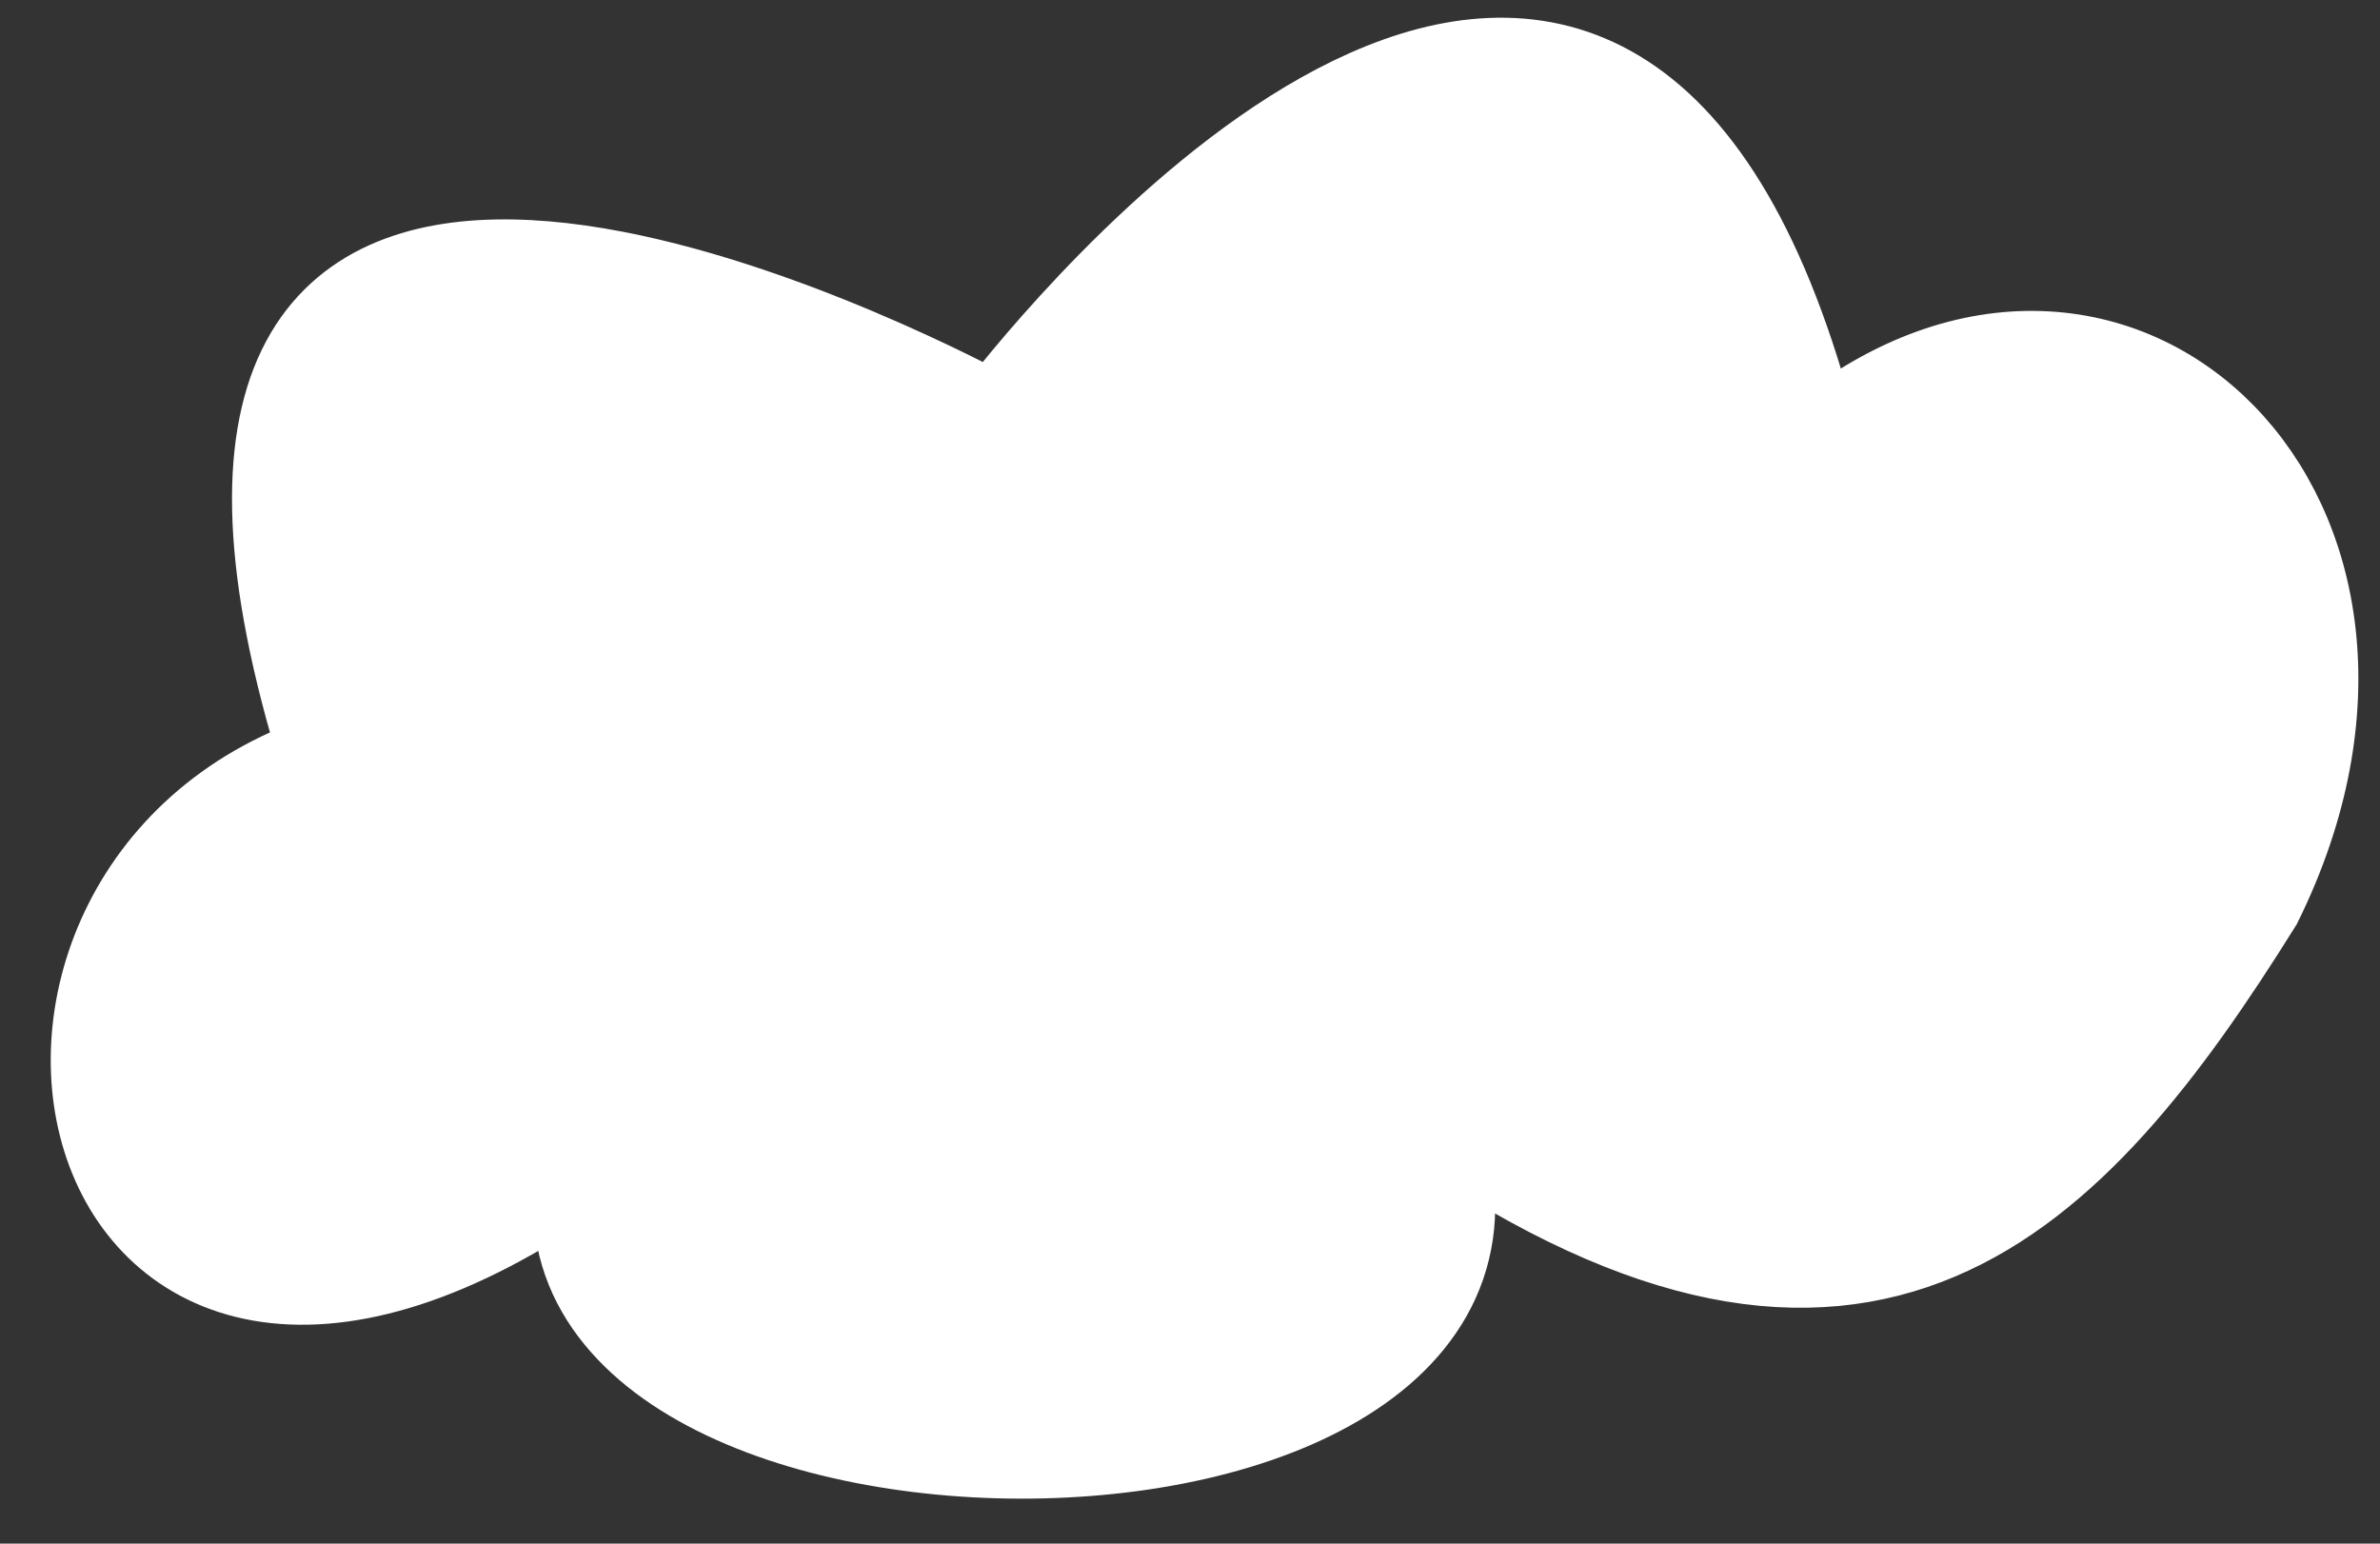
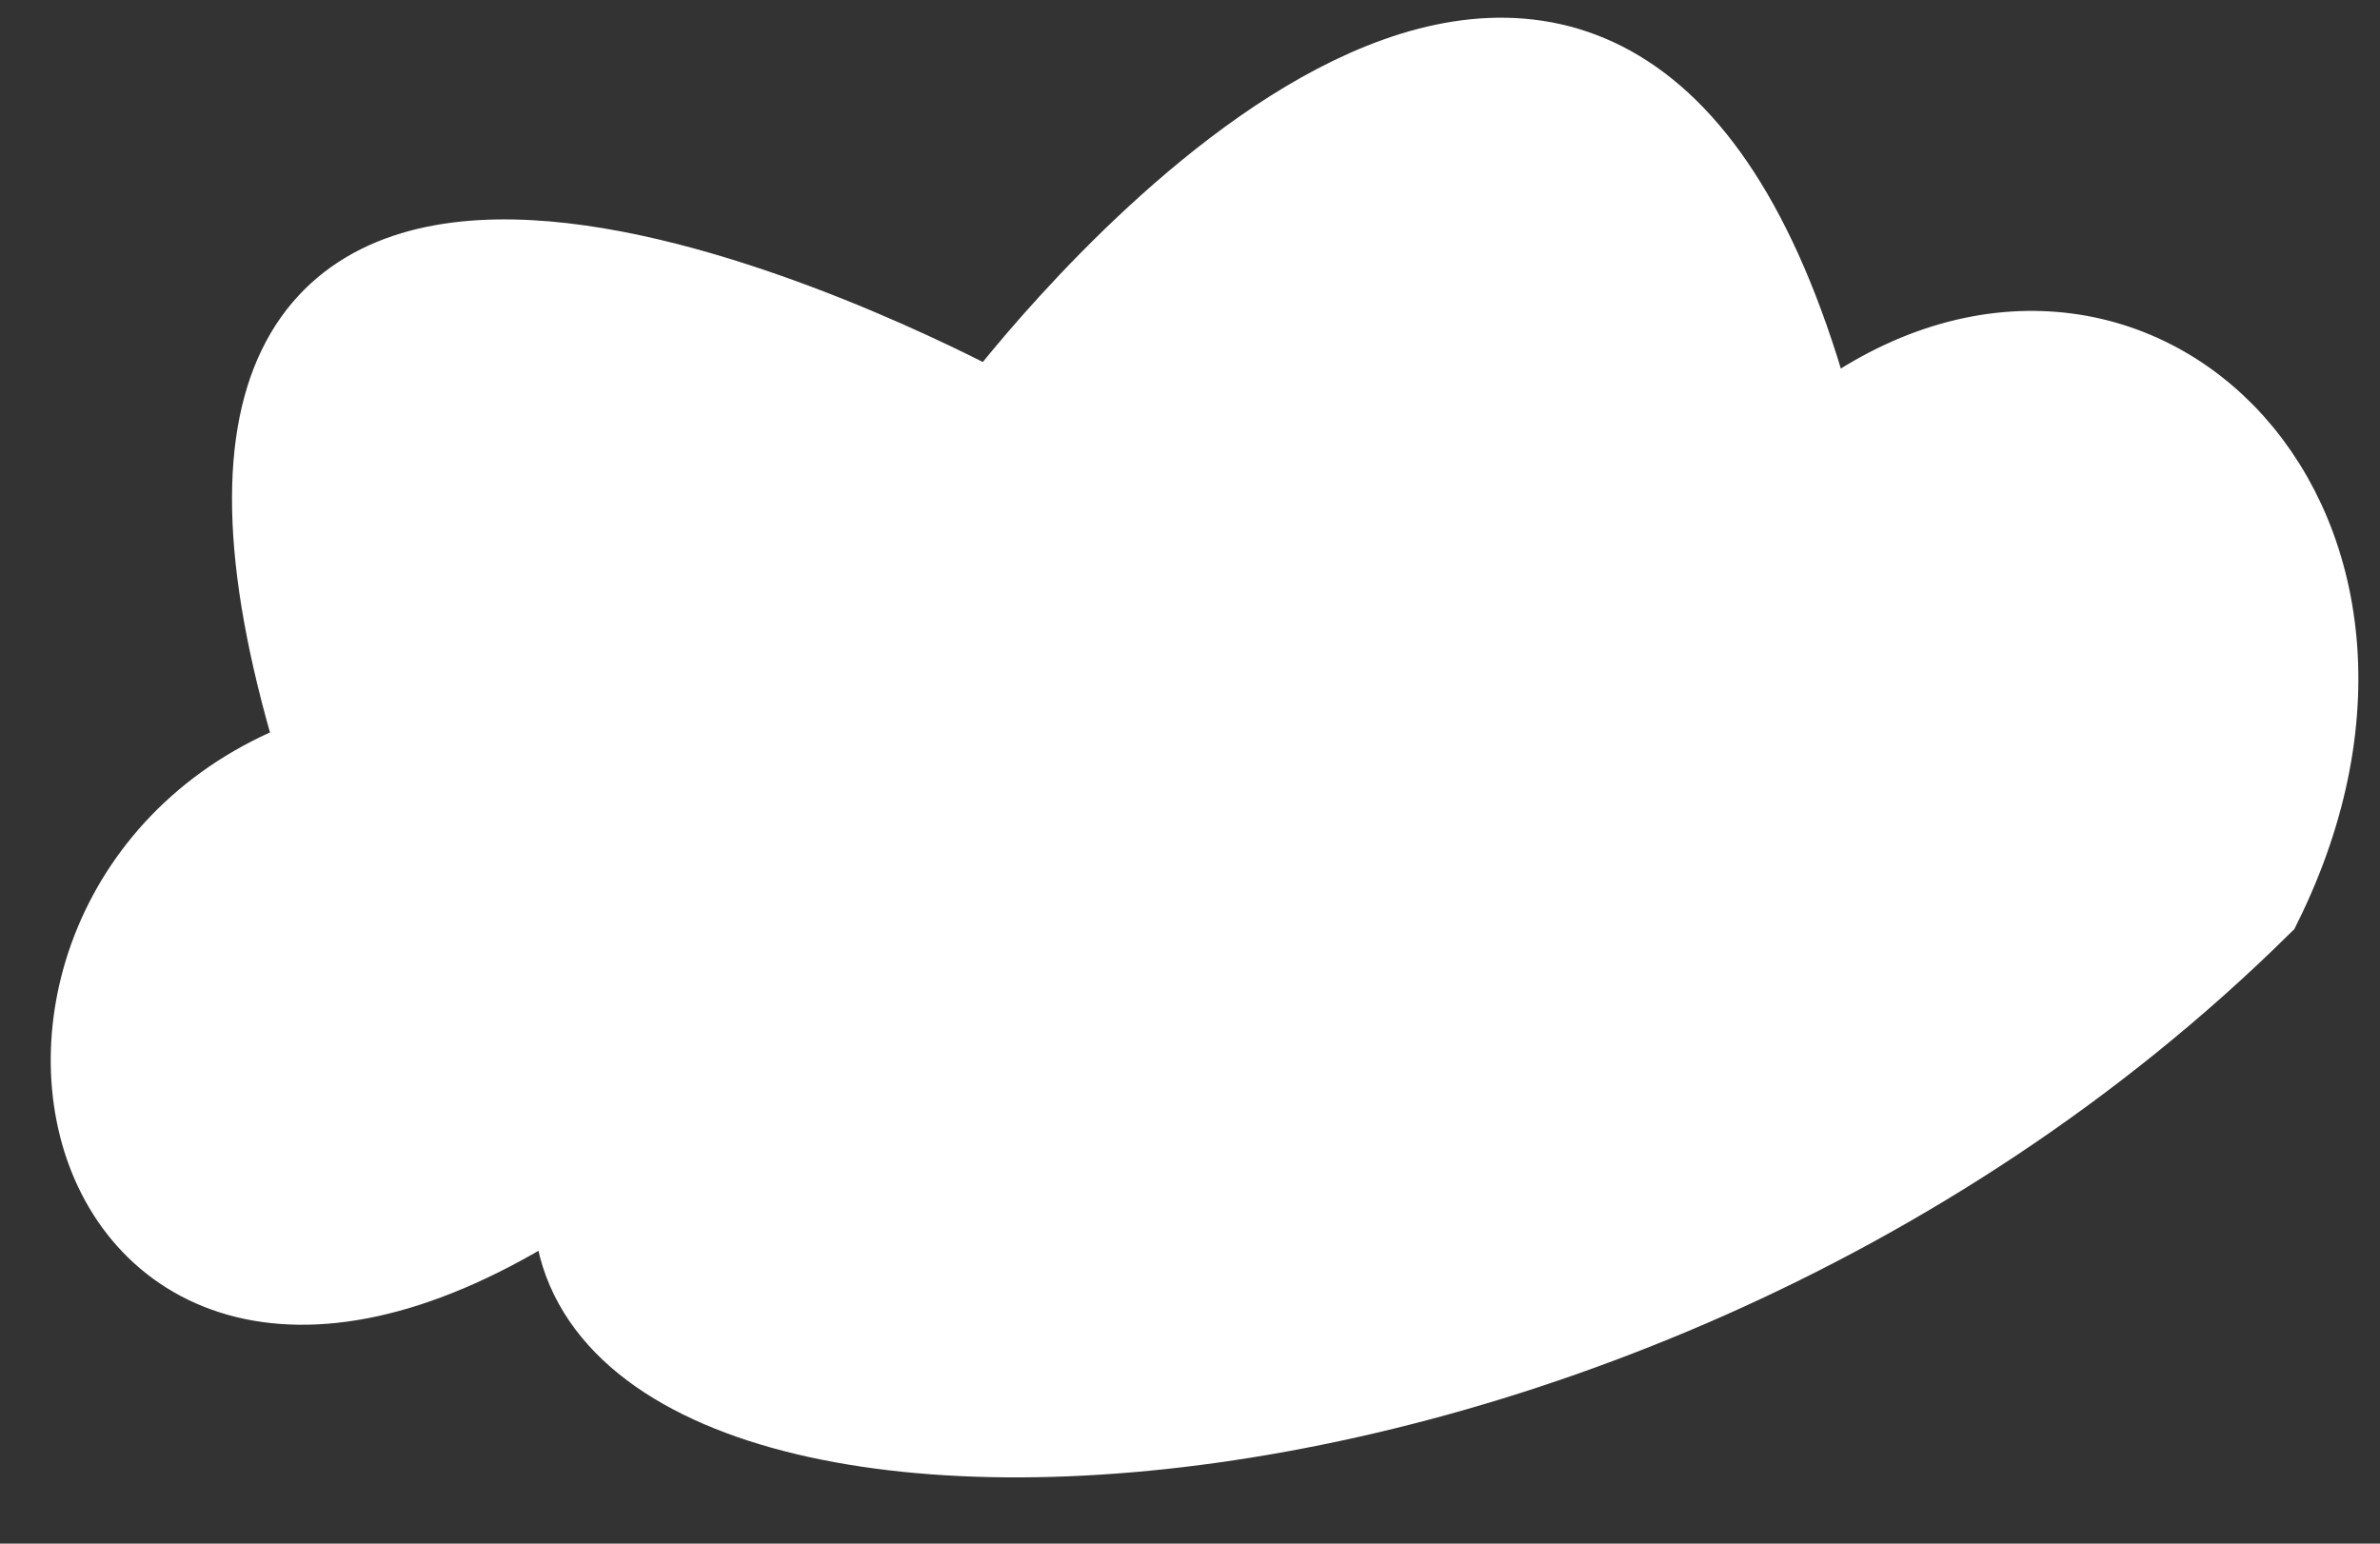
<svg xmlns="http://www.w3.org/2000/svg" width="37" height="24" viewBox="0 0 37 24" fill="none">
  <rect x="0" y="0" width="37" height="24" fill="#333333" stroke="none" />
-   <path d="M28.298 6.814C32.901 3.105 38.049 8.047 35.094 14.029C32.188 18.688 29.003 22.03 22.294 17.447C24.782 24.202 7.99 24.178 9.035 18.191C1.036 23.825 -1.107 13.878 5.05 11.803C1.346 -0.096 12.556 5.035 15.007 6.274C15.278 6.412 15.601 6.342 15.793 6.105C17.471 4.036 25.229 -4.698 28.185 6.774C28.197 6.822 28.259 6.845 28.298 6.814Z" fill="white" stroke="white" stroke-width="1.399" stroke-linecap="round" />
+   <path d="M28.298 6.814C32.901 3.105 38.049 8.047 35.094 14.029C24.782 24.202 7.99 24.178 9.035 18.191C1.036 23.825 -1.107 13.878 5.05 11.803C1.346 -0.096 12.556 5.035 15.007 6.274C15.278 6.412 15.601 6.342 15.793 6.105C17.471 4.036 25.229 -4.698 28.185 6.774C28.197 6.822 28.259 6.845 28.298 6.814Z" fill="white" stroke="white" stroke-width="1.399" stroke-linecap="round" />
</svg>